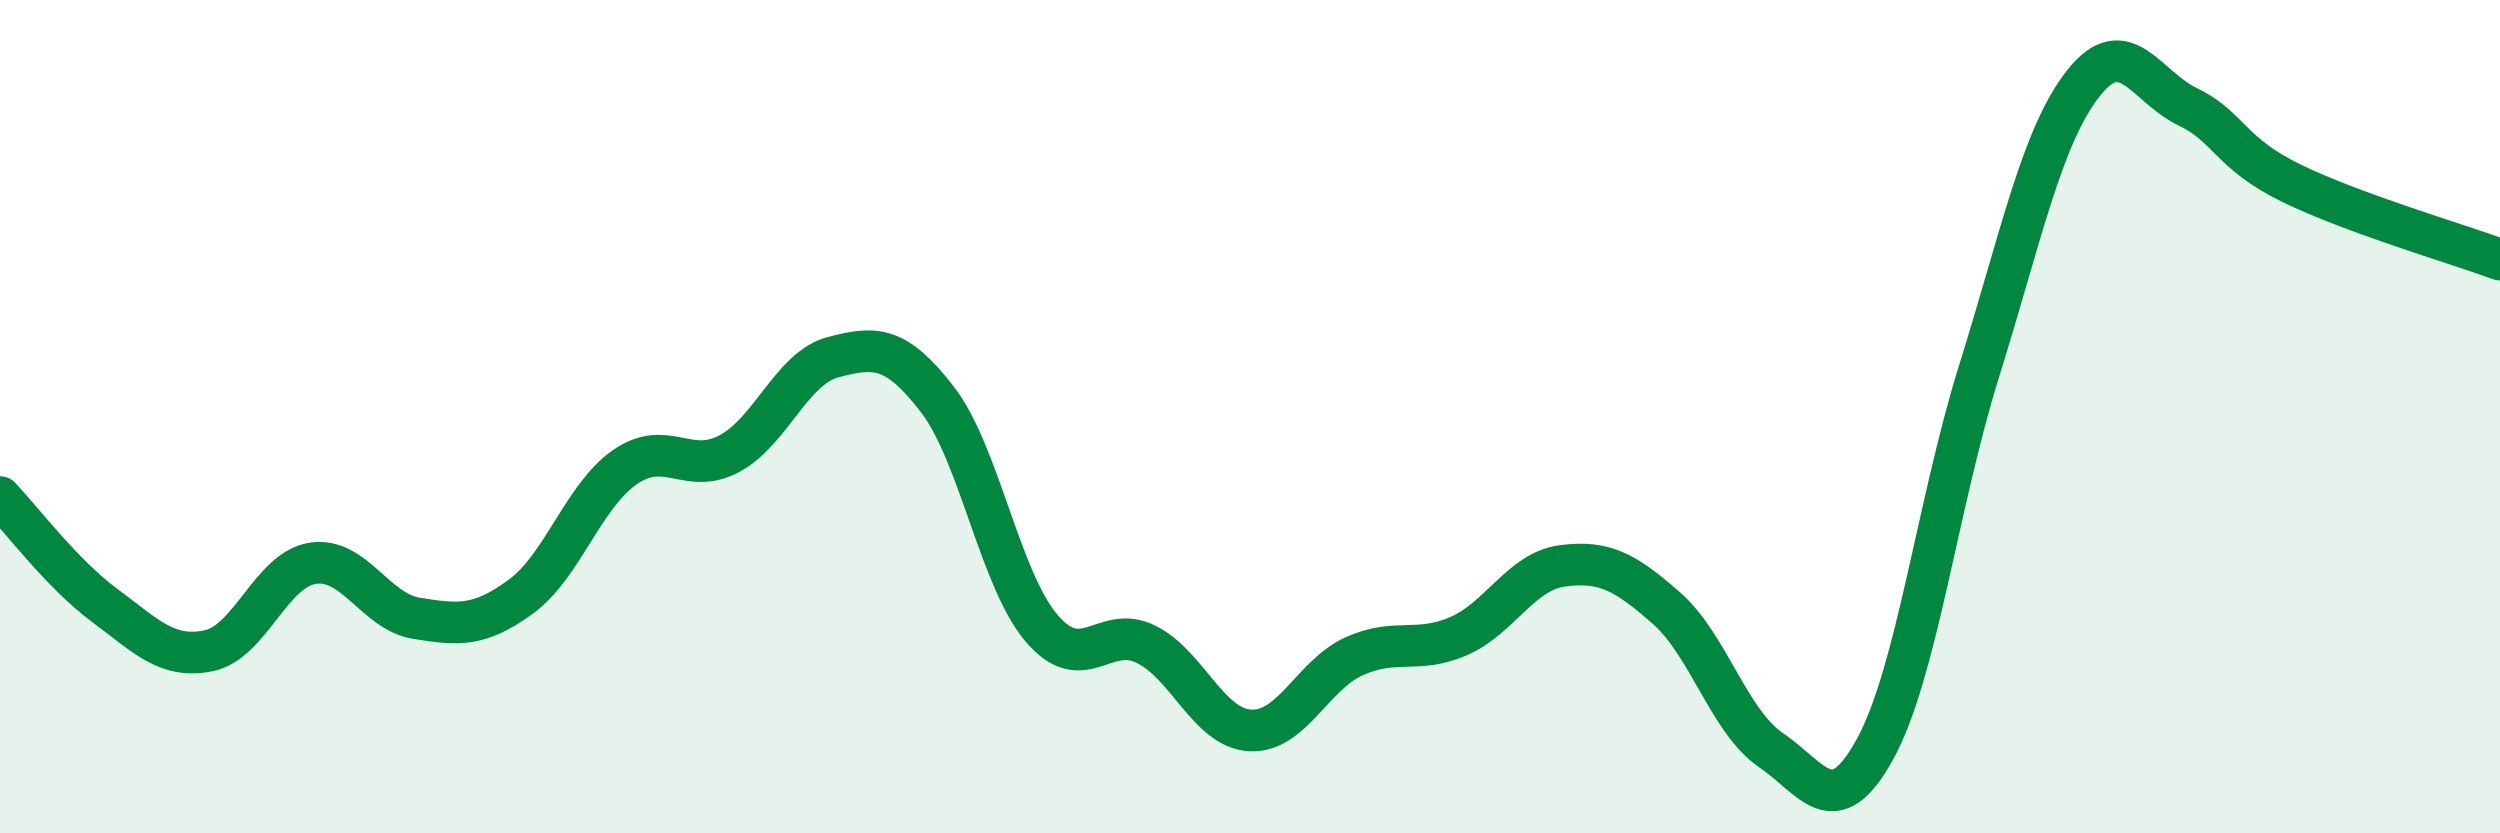
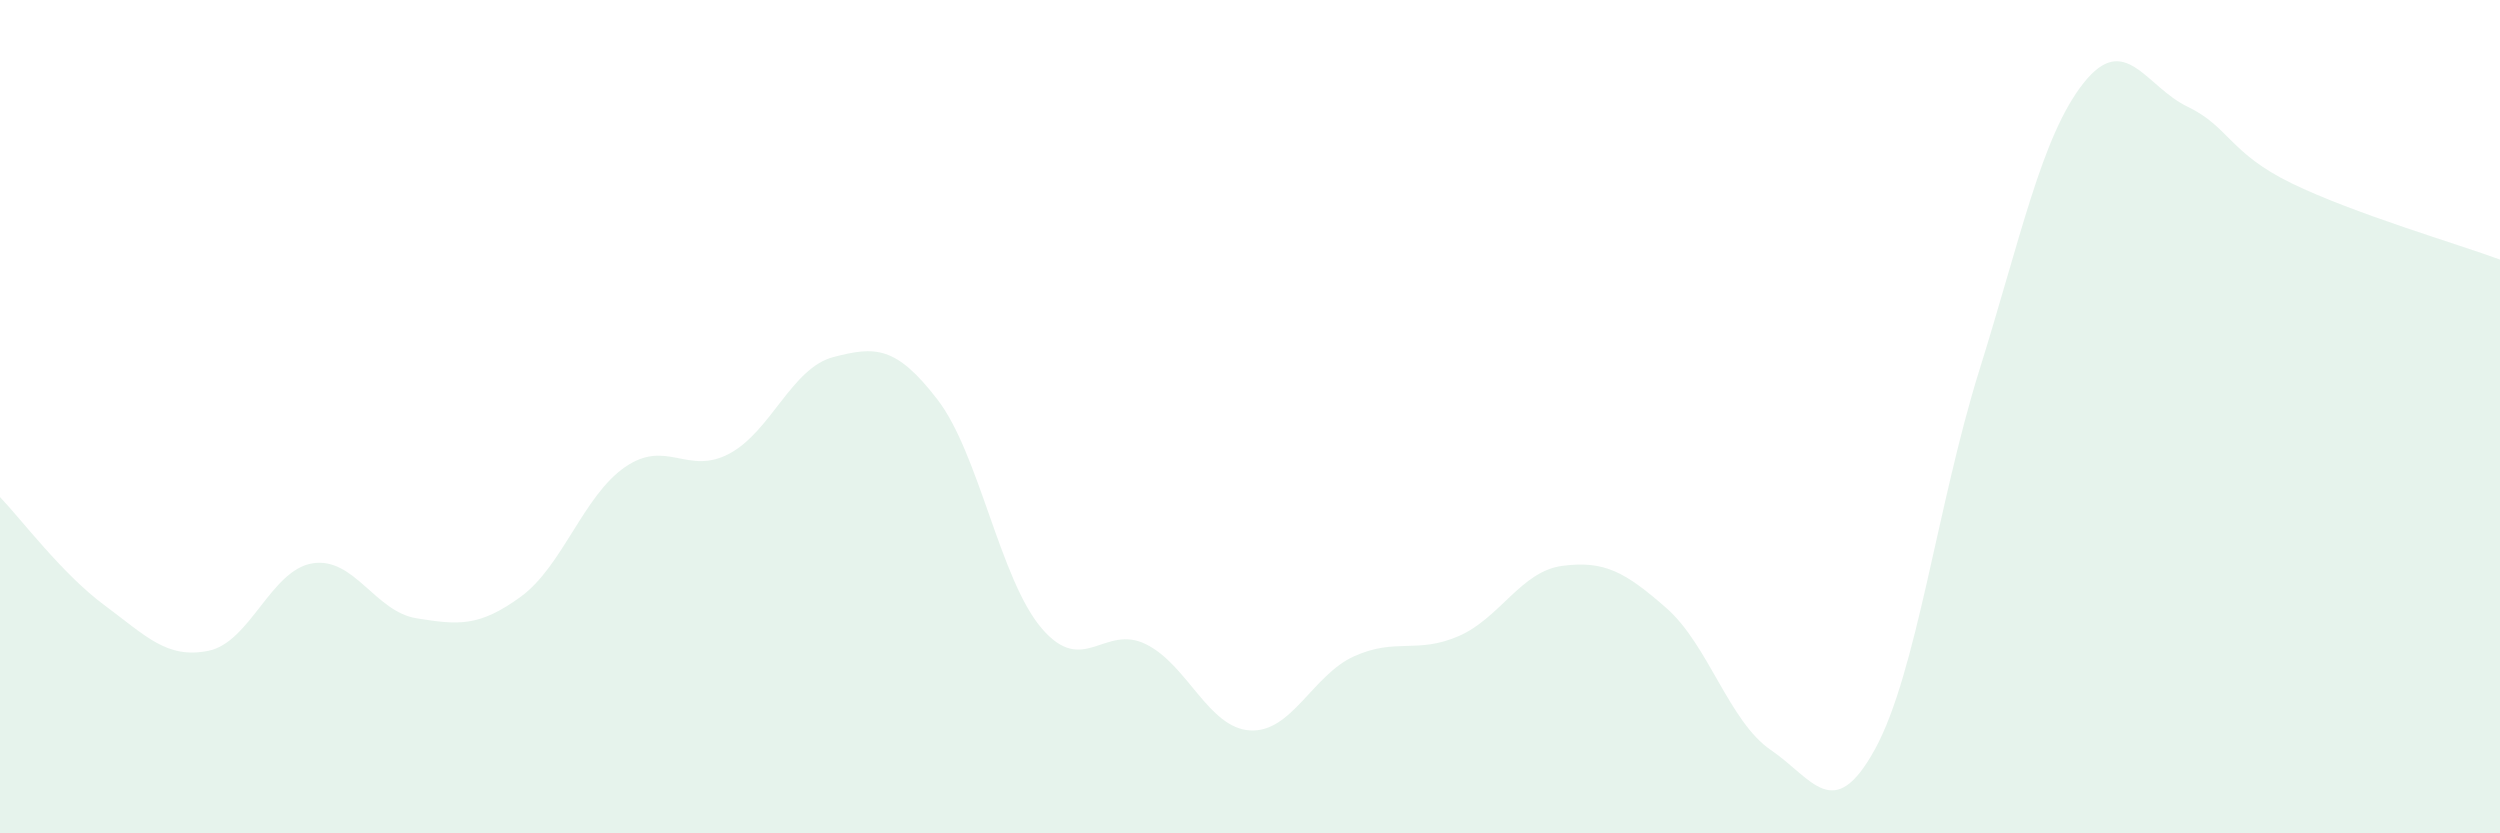
<svg xmlns="http://www.w3.org/2000/svg" width="60" height="20" viewBox="0 0 60 20">
  <path d="M 0,11.93 C 0.5,12.45 1.5,13.78 2.5,14.52 C 3.5,15.26 4,15.82 5,15.62 C 6,15.42 6.5,13.68 7.5,13.52 C 8.5,13.36 9,14.68 10,14.84 C 11,15 11.5,15.05 12.5,14.32 C 13.5,13.59 14,11.9 15,11.21 C 16,10.52 16.5,11.42 17.5,10.89 C 18.5,10.36 19,8.83 20,8.57 C 21,8.31 21.5,8.29 22.5,9.59 C 23.5,10.89 24,13.91 25,15.08 C 26,16.25 26.5,14.97 27.5,15.46 C 28.5,15.95 29,17.47 30,17.53 C 31,17.59 31.5,16.2 32.5,15.75 C 33.5,15.3 34,15.7 35,15.27 C 36,14.84 36.5,13.71 37.5,13.58 C 38.5,13.45 39,13.72 40,14.6 C 41,15.48 41.5,17.32 42.5,18 C 43.5,18.68 44,19.8 45,17.98 C 46,16.16 46.5,12.1 47.5,8.9 C 48.5,5.7 49,3.27 50,2 C 51,0.73 51.5,2.08 52.5,2.56 C 53.5,3.04 53.5,3.67 55,4.4 C 56.5,5.13 59,5.86 60,6.23L60 20L0 20Z" fill="#008740" opacity="0.1" stroke-linecap="round" stroke-linejoin="round" />
-   <path d="M 0,11.93 C 0.5,12.45 1.5,13.78 2.5,14.52 C 3.5,15.26 4,15.82 5,15.62 C 6,15.42 6.5,13.68 7.5,13.52 C 8.5,13.36 9,14.68 10,14.84 C 11,15 11.5,15.05 12.5,14.32 C 13.5,13.59 14,11.9 15,11.21 C 16,10.52 16.5,11.42 17.5,10.89 C 18.5,10.36 19,8.83 20,8.57 C 21,8.31 21.5,8.29 22.5,9.59 C 23.5,10.89 24,13.91 25,15.08 C 26,16.25 26.5,14.97 27.5,15.46 C 28.5,15.95 29,17.47 30,17.53 C 31,17.59 31.5,16.2 32.5,15.75 C 33.5,15.3 34,15.7 35,15.27 C 36,14.84 36.5,13.71 37.5,13.58 C 38.5,13.45 39,13.72 40,14.6 C 41,15.48 41.5,17.32 42.5,18 C 43.5,18.68 44,19.8 45,17.98 C 46,16.16 46.5,12.1 47.5,8.9 C 48.5,5.7 49,3.27 50,2 C 51,0.73 51.5,2.08 52.5,2.56 C 53.5,3.04 53.5,3.67 55,4.4 C 56.5,5.13 59,5.86 60,6.23" stroke="#008740" stroke-width="1" fill="none" stroke-linecap="round" stroke-linejoin="round" />
</svg>